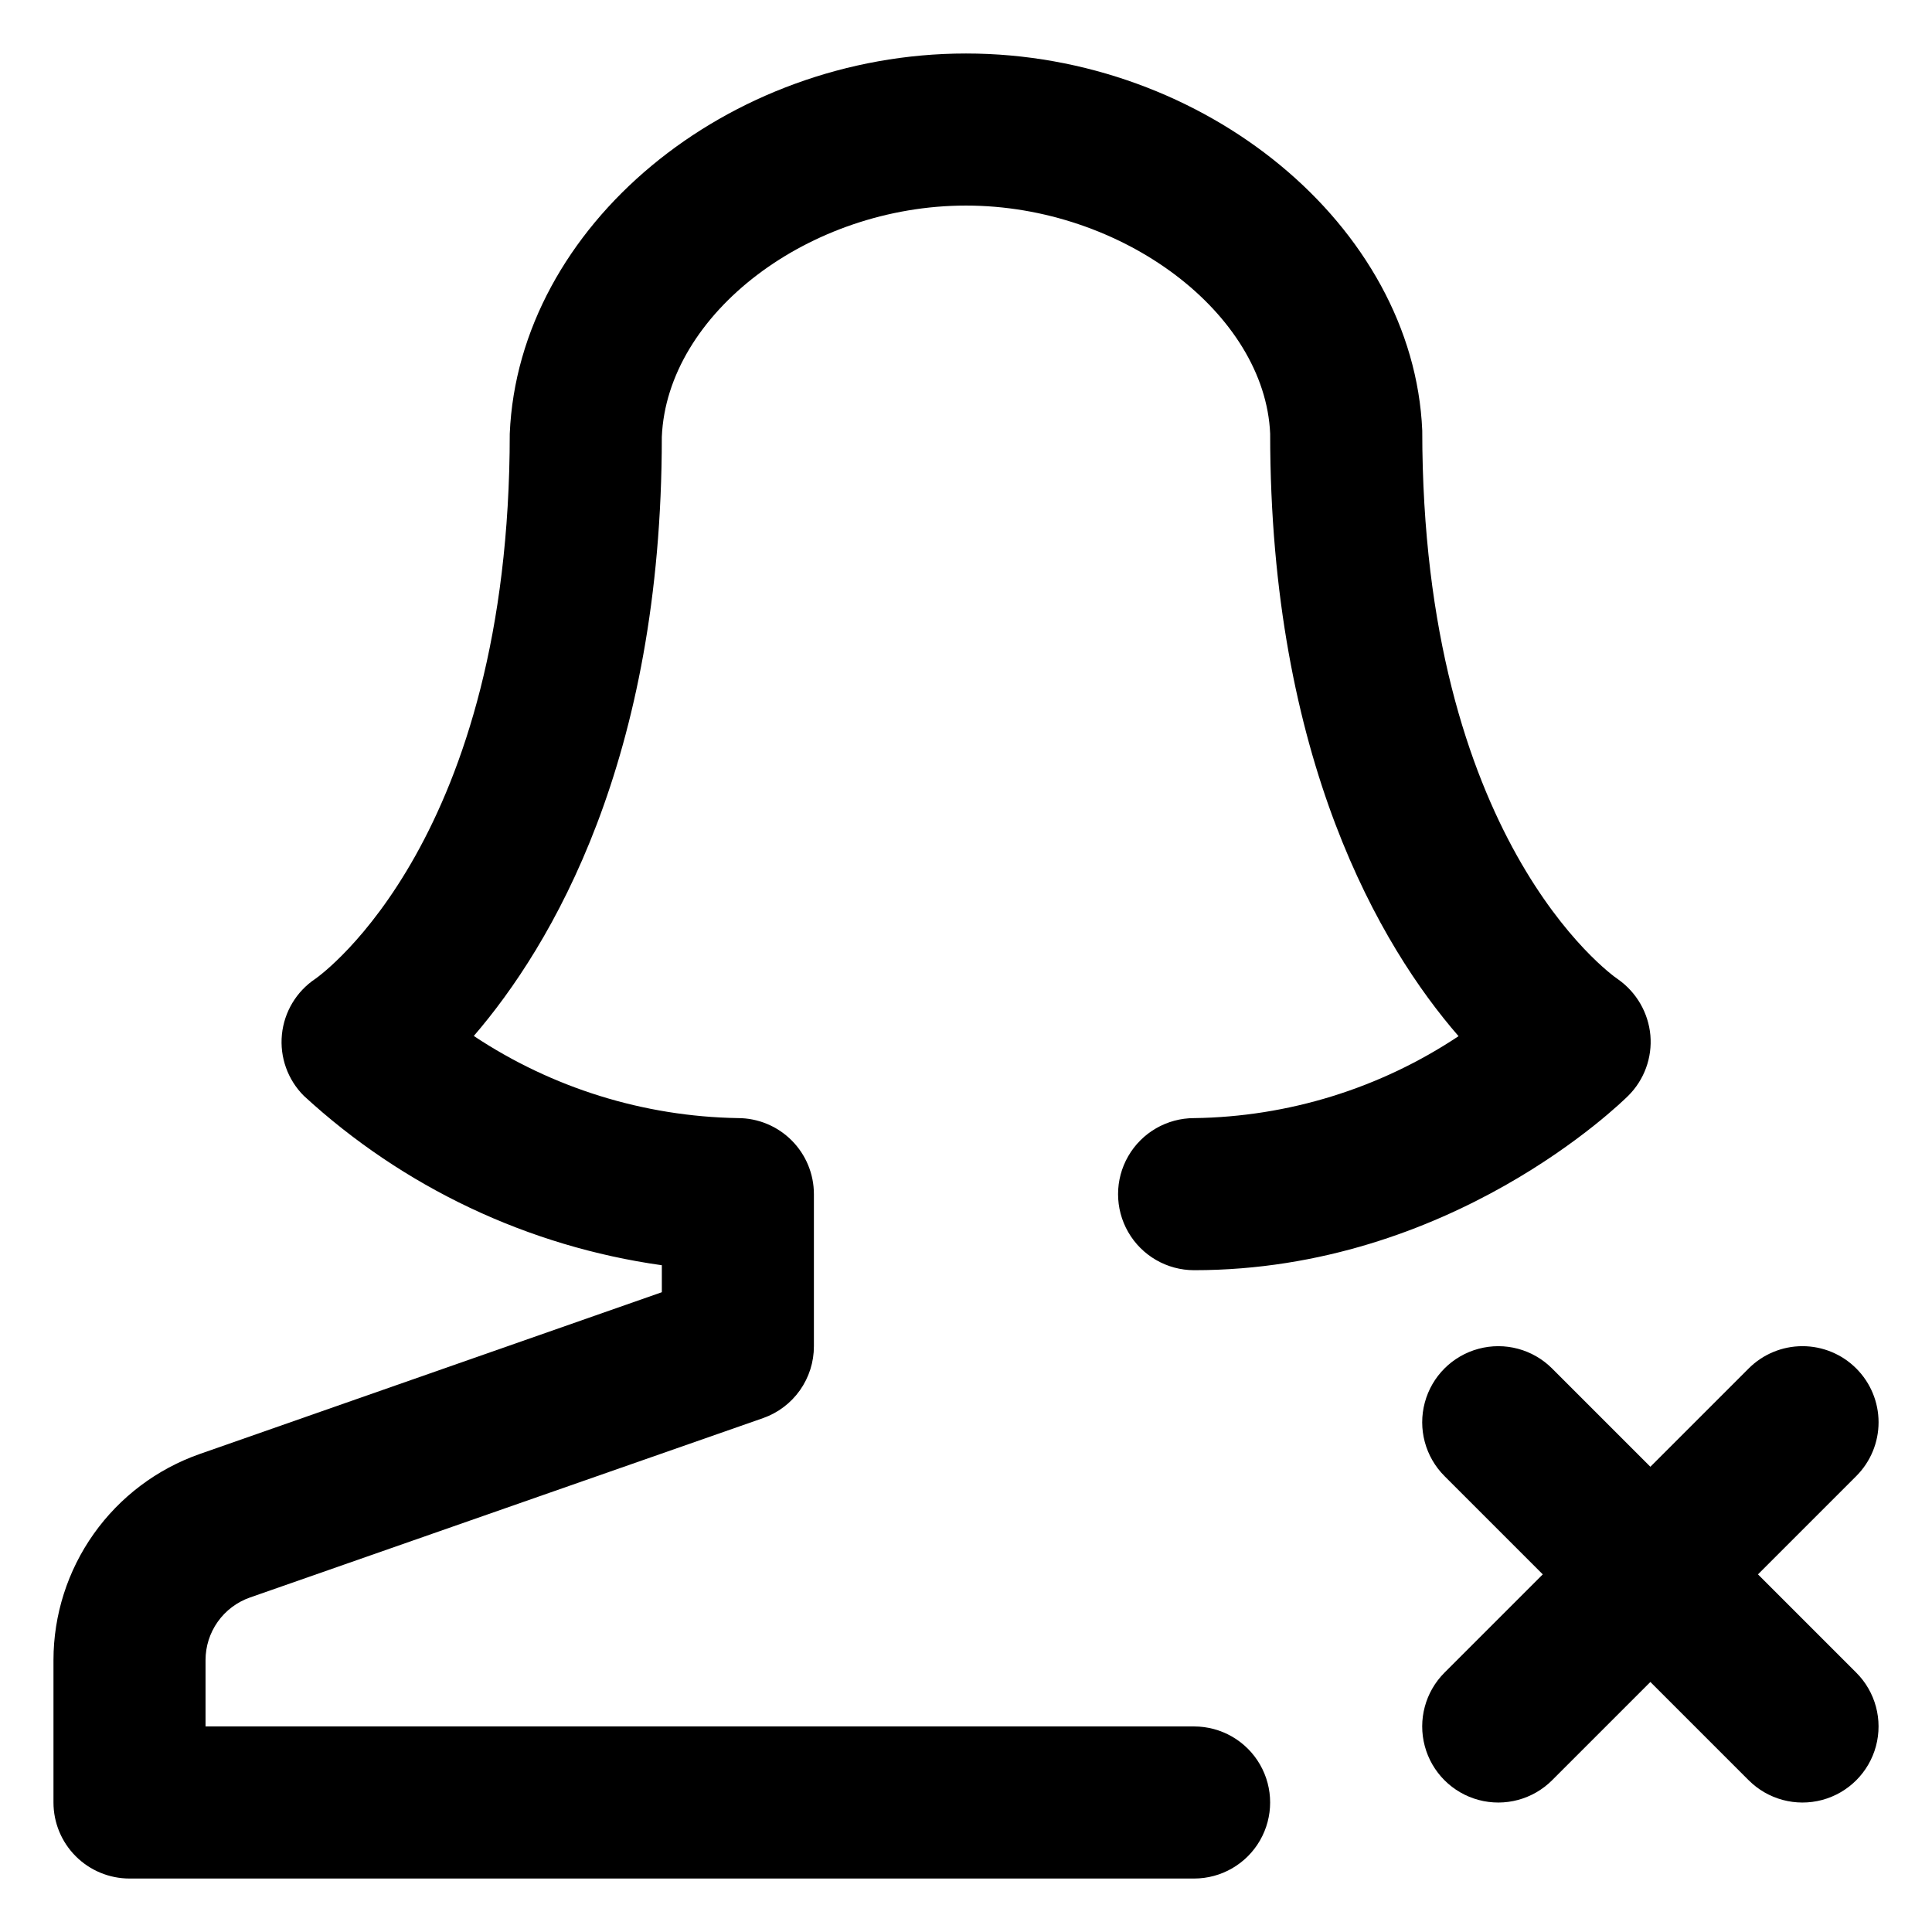
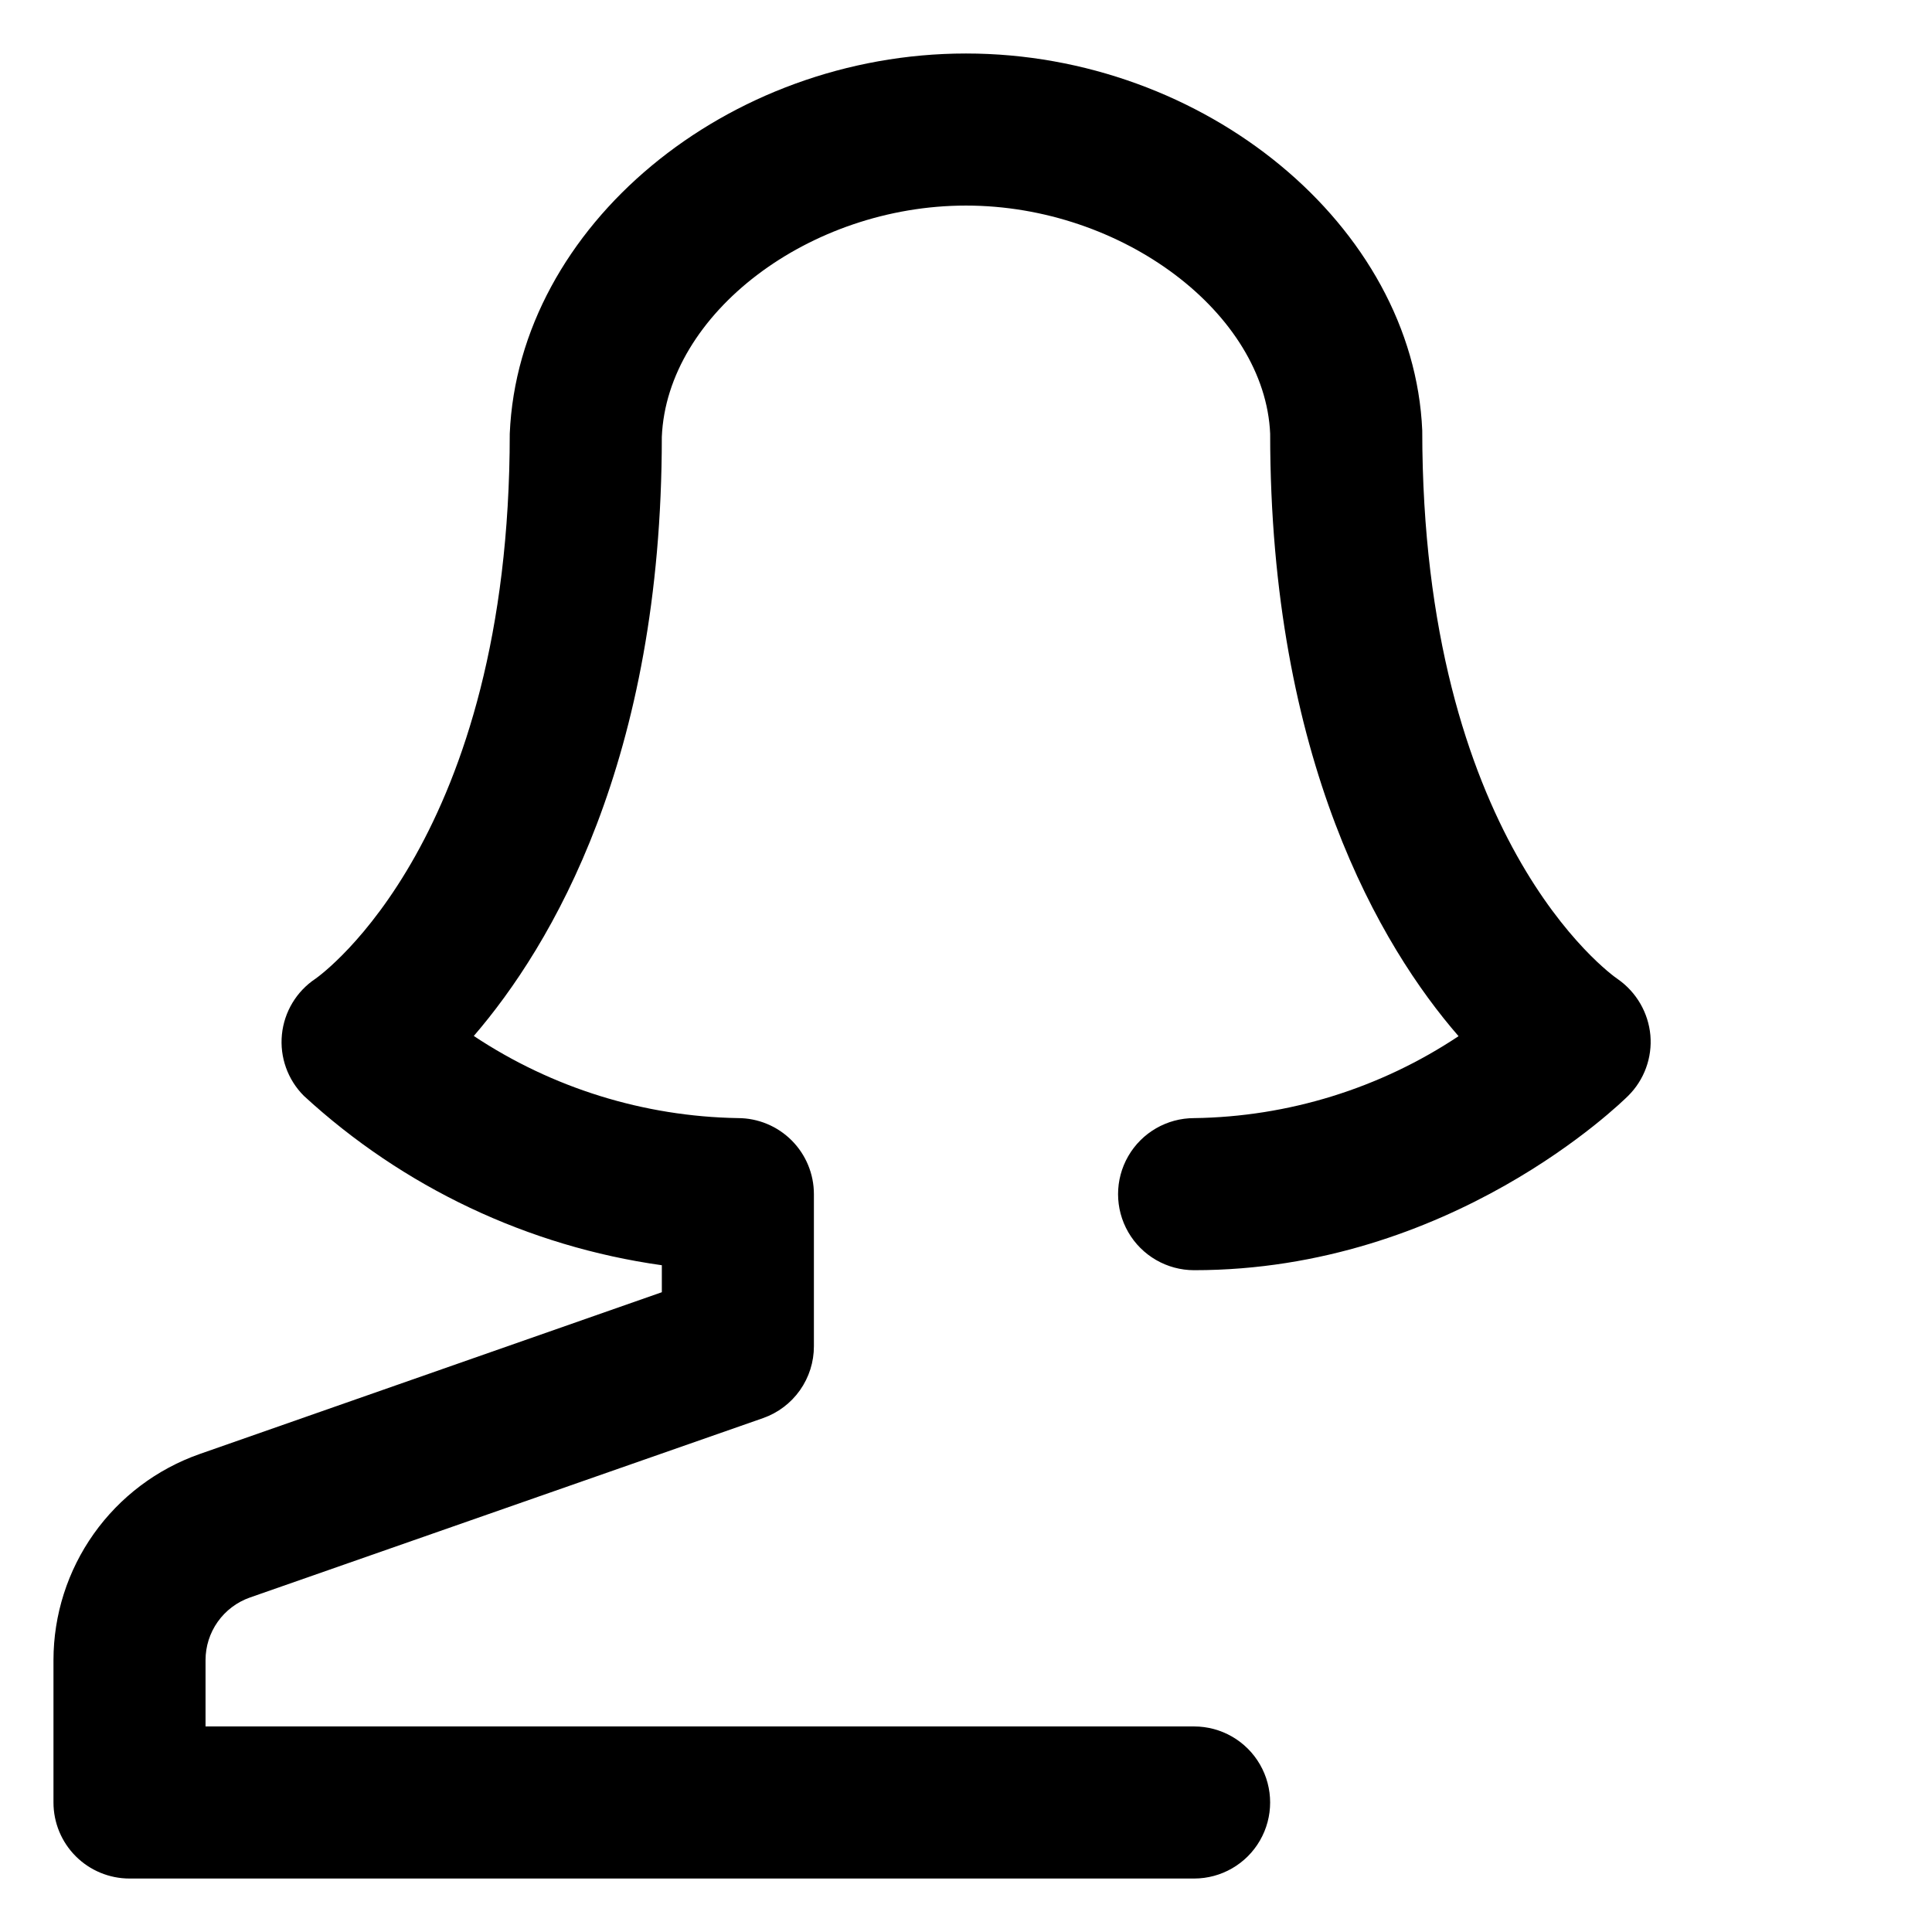
<svg xmlns="http://www.w3.org/2000/svg" fill="#000000" width="800px" height="800px" version="1.1" viewBox="144 144 512 512">
  <g>
    <path d="m178.32 641.83h282.13c7.199 0 13.852-3.844 17.449-10.078 3.602-6.234 3.602-13.918 0-20.152-3.598-6.234-10.25-10.074-17.449-10.074h-261.98v-17.586c0-3.637 1.129-7.184 3.231-10.152 2.106-2.969 5.074-5.211 8.508-6.422l136.03-47.559c3.938-1.391 7.348-3.969 9.758-7.379 2.41-3.414 3.703-7.488 3.695-11.664v-40.305c0-5.348-2.125-10.473-5.902-14.25-3.781-3.781-8.906-5.902-14.25-5.902-24.93-0.418-49.215-7.969-69.98-21.766 20.555-23.883 49.828-73.004 49.828-158.75 1.359-32.648 39.043-61.312 80.609-61.312 41.562 0 79.25 28.668 80.609 60.457 0 86.453 29.371 136.03 49.926 159.66-20.781 13.836-45.117 21.375-70.078 21.715-7.199 0-13.855 3.84-17.453 10.074-3.602 6.234-3.602 13.918 0 20.152 3.598 6.234 10.254 10.078 17.453 10.078 68.016 0 113.11-44.336 115.02-46.199 4.254-4.215 6.414-10.105 5.894-16.074-0.547-5.953-3.68-11.367-8.566-14.812-2.316-1.508-51.891-37.48-51.891-145.45-2.32-54.16-57.637-99.902-120.91-99.902-63.281 0-118.6 45.742-120.91 100.76 0 107.11-49.574 143.08-51.488 144.44h-0.004c-5.027 3.348-8.289 8.777-8.887 14.789-0.594 6.012 1.539 11.977 5.816 16.246 26.332 24.242 59.418 39.902 94.867 44.887v7.152l-122.48 42.879c-11.316 3.973-21.121 11.359-28.062 21.141-6.938 9.781-10.672 21.477-10.68 33.469v37.738c0 5.344 2.121 10.469 5.902 14.25 3.777 3.777 8.902 5.902 14.25 5.902z" />
-     <path d="m635.93 506.66c-3.781-3.785-8.91-5.91-14.258-5.91-5.352 0-10.48 2.125-14.258 5.91l-26.047 26.047-26.047-26.047c-5.094-5.094-12.52-7.086-19.477-5.219-6.961 1.863-12.395 7.297-14.258 14.258-1.867 6.957 0.125 14.383 5.219 19.477l26.047 26.047-26.047 26.047c-5.094 5.094-7.086 12.516-5.219 19.477 1.863 6.957 7.297 12.391 14.258 14.258 6.957 1.863 14.383-0.125 19.477-5.219l26.047-26.047 26.047 26.047c5.094 5.094 12.516 7.082 19.477 5.219 6.957-1.867 12.391-7.301 14.258-14.258 1.863-6.961-0.125-14.383-5.219-19.477l-26.047-26.047 26.047-26.047c3.781-3.781 5.91-8.91 5.91-14.258 0-5.352-2.129-10.48-5.91-14.258z" />
  </g>
</svg>